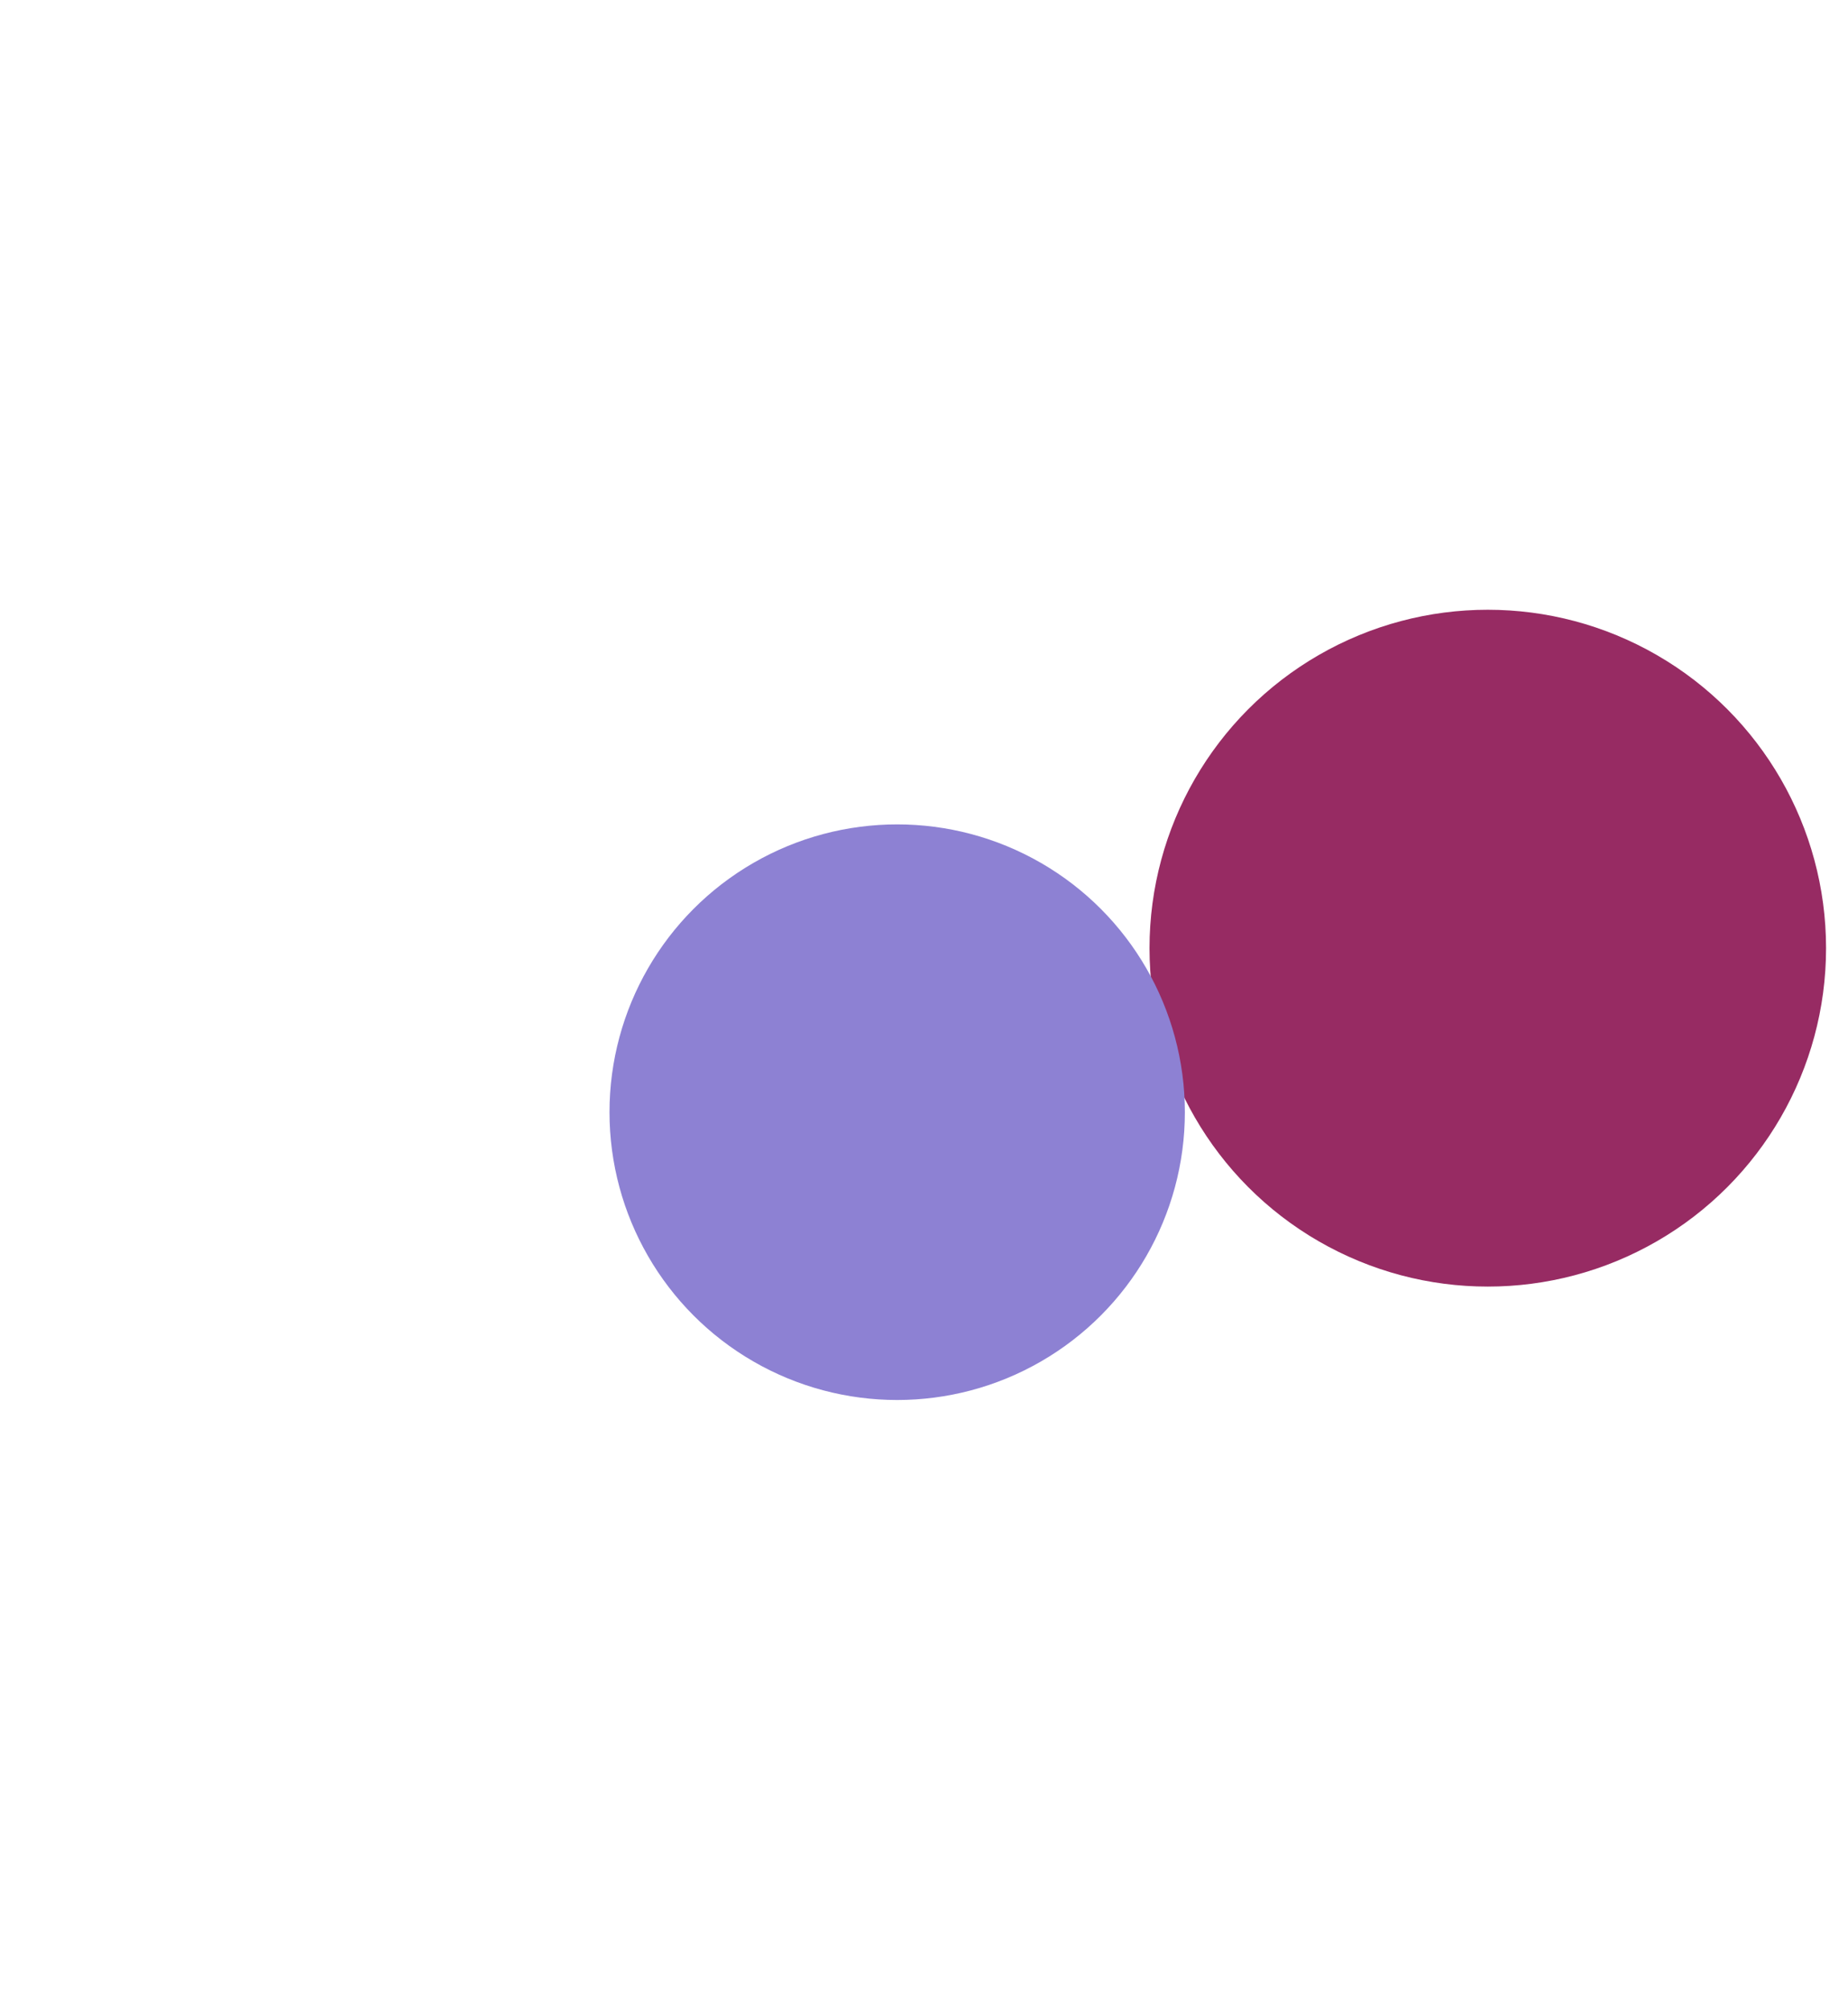
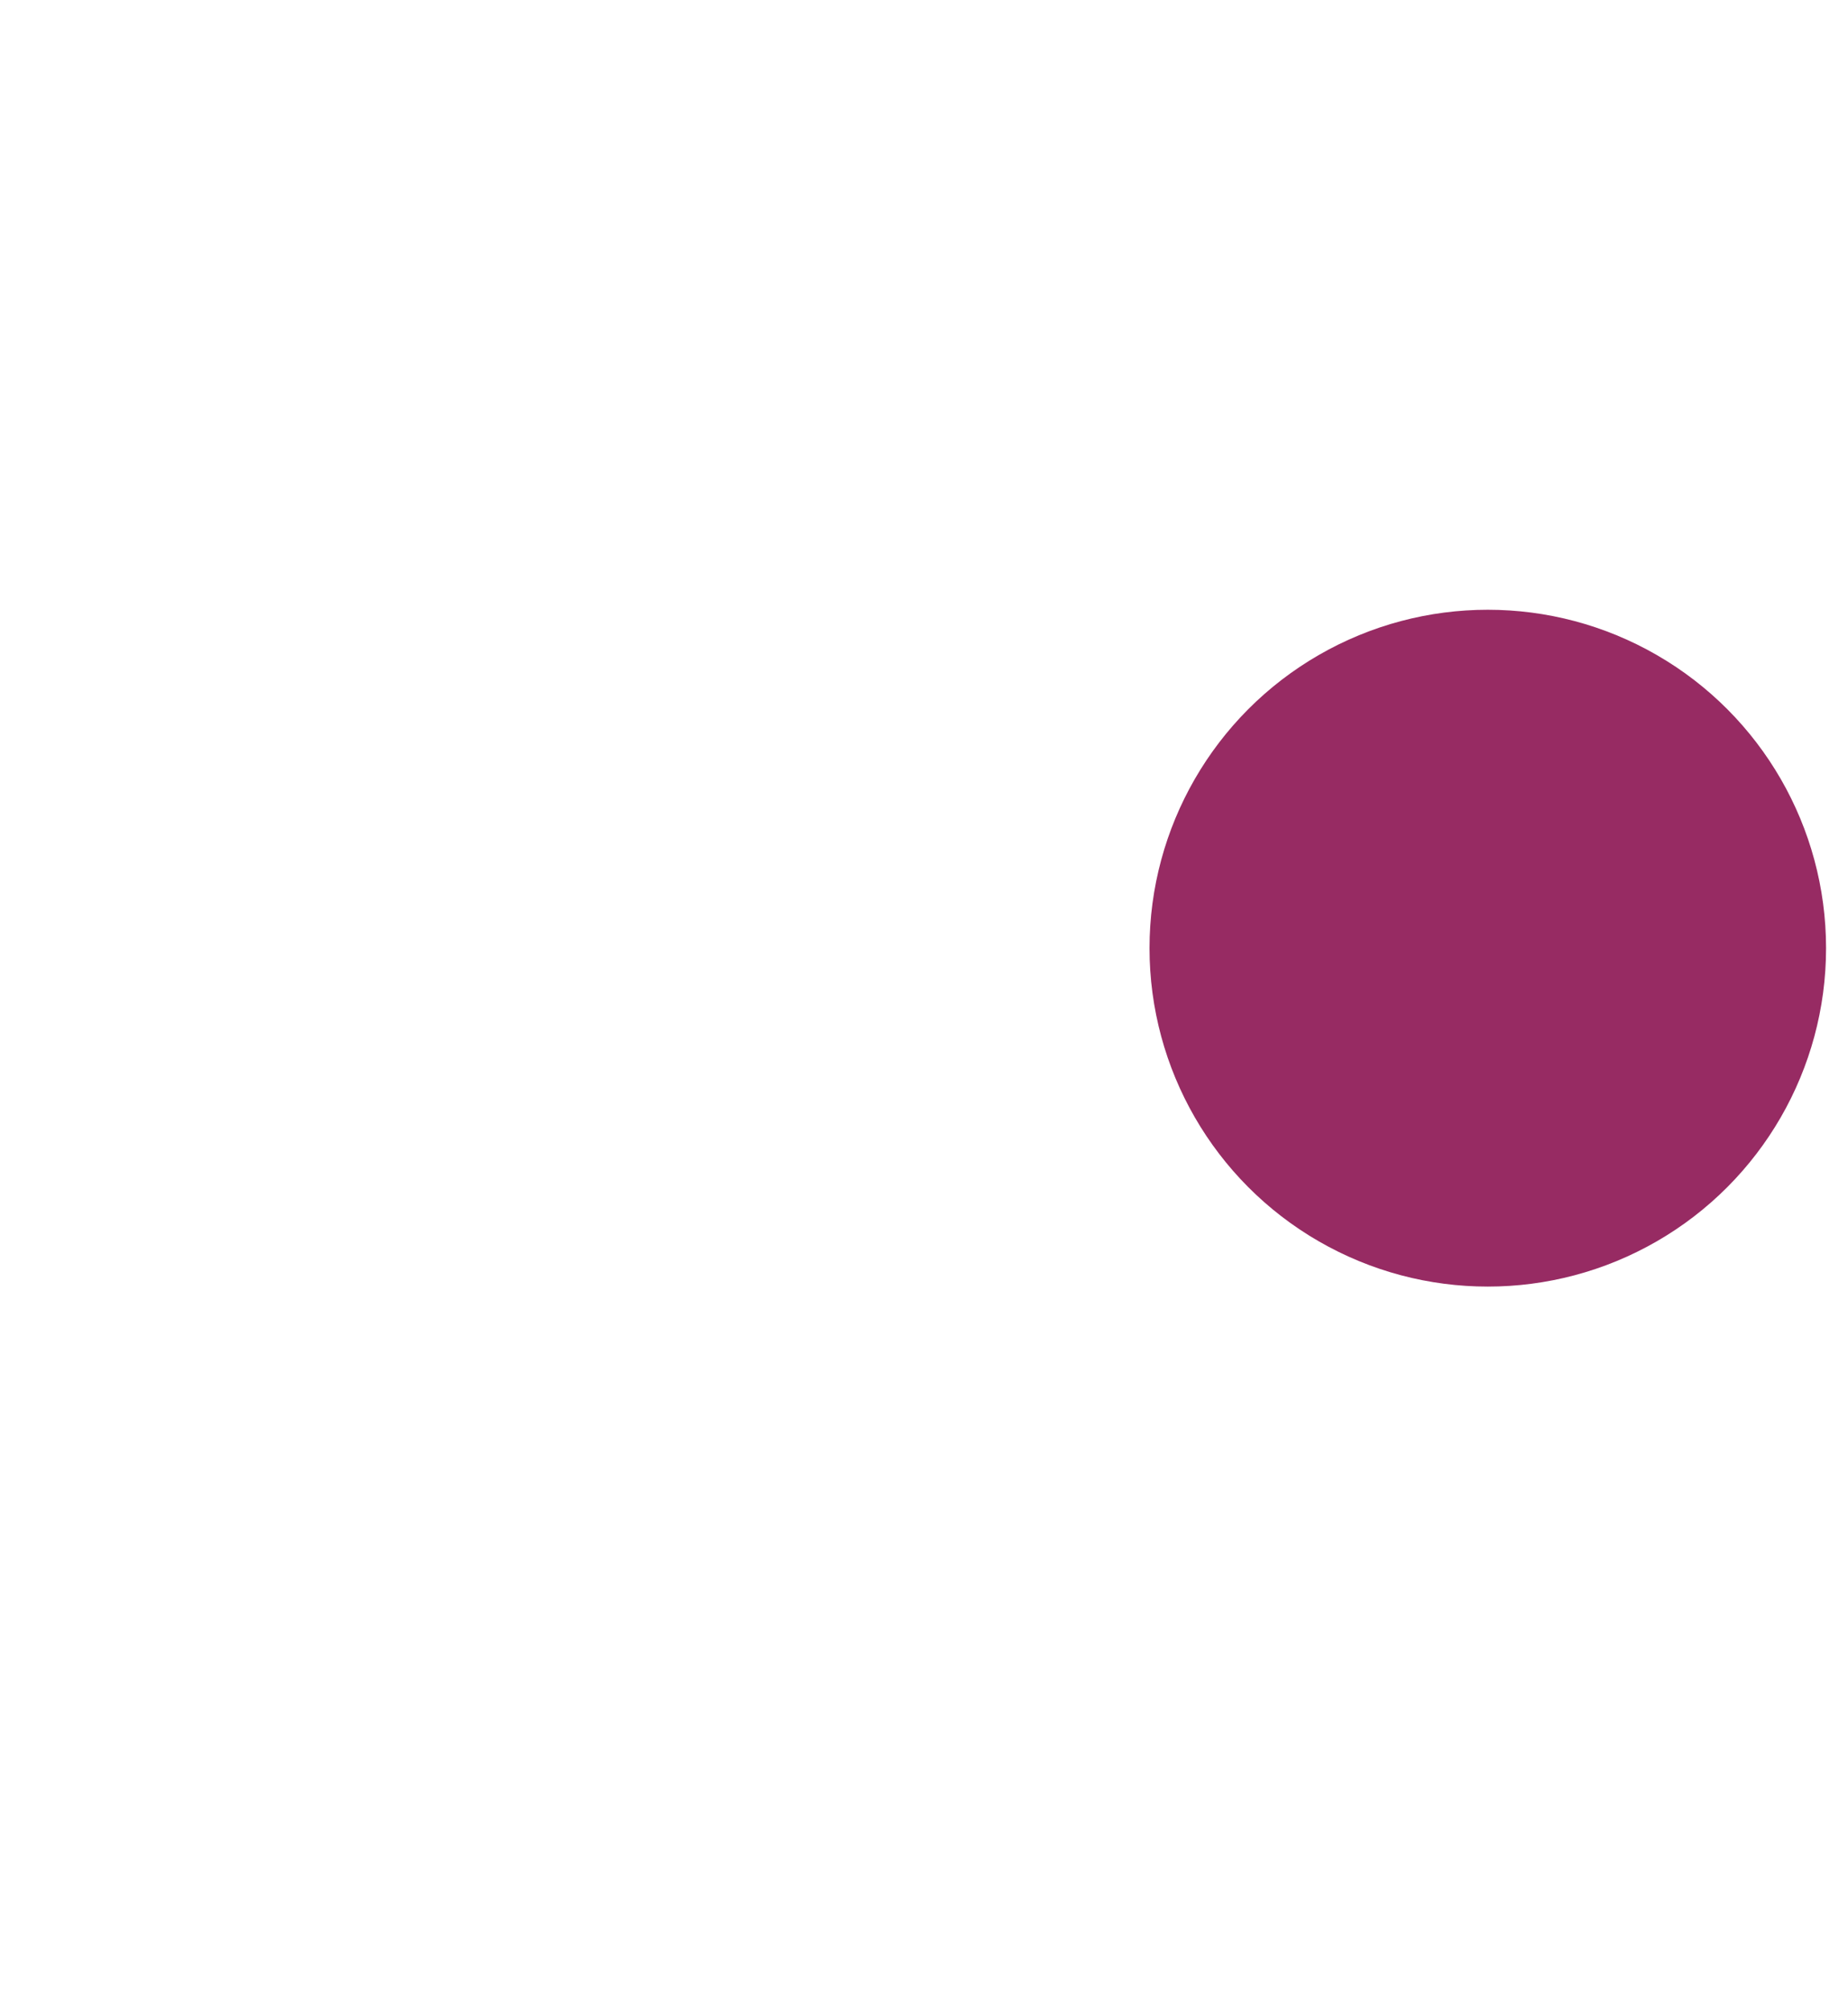
<svg xmlns="http://www.w3.org/2000/svg" width="1516" height="1648" viewBox="0 0 1516 1648" fill="none">
  <g filter="url(#filter0_f_67_118)">
    <circle cx="1220.5" cy="777.5" r="277.5" fill="#972B63" />
  </g>
  <g filter="url(#filter1_f_67_118)">
-     <circle cx="736" cy="912" r="236" fill="#8D81D3" />
-   </g>
+     </g>
  <defs>
    <filter id="filter0_f_67_118" x="443" y="0" width="1555" height="1555" filterUnits="userSpaceOnUse" color-interpolation-filters="sRGB">
      <feFlood flood-opacity="0" result="BackgroundImageFix" />
      <feBlend mode="normal" in="SourceGraphic" in2="BackgroundImageFix" result="shape" />
      <feGaussianBlur stdDeviation="250" result="effect1_foregroundBlur_67_118" />
    </filter>
    <filter id="filter1_f_67_118" x="0" y="176" width="1472" height="1472" filterUnits="userSpaceOnUse" color-interpolation-filters="sRGB">
      <feFlood flood-opacity="0" result="BackgroundImageFix" />
      <feBlend mode="normal" in="SourceGraphic" in2="BackgroundImageFix" result="shape" />
      <feGaussianBlur stdDeviation="250" result="effect1_foregroundBlur_67_118" />
    </filter>
  </defs>
</svg>